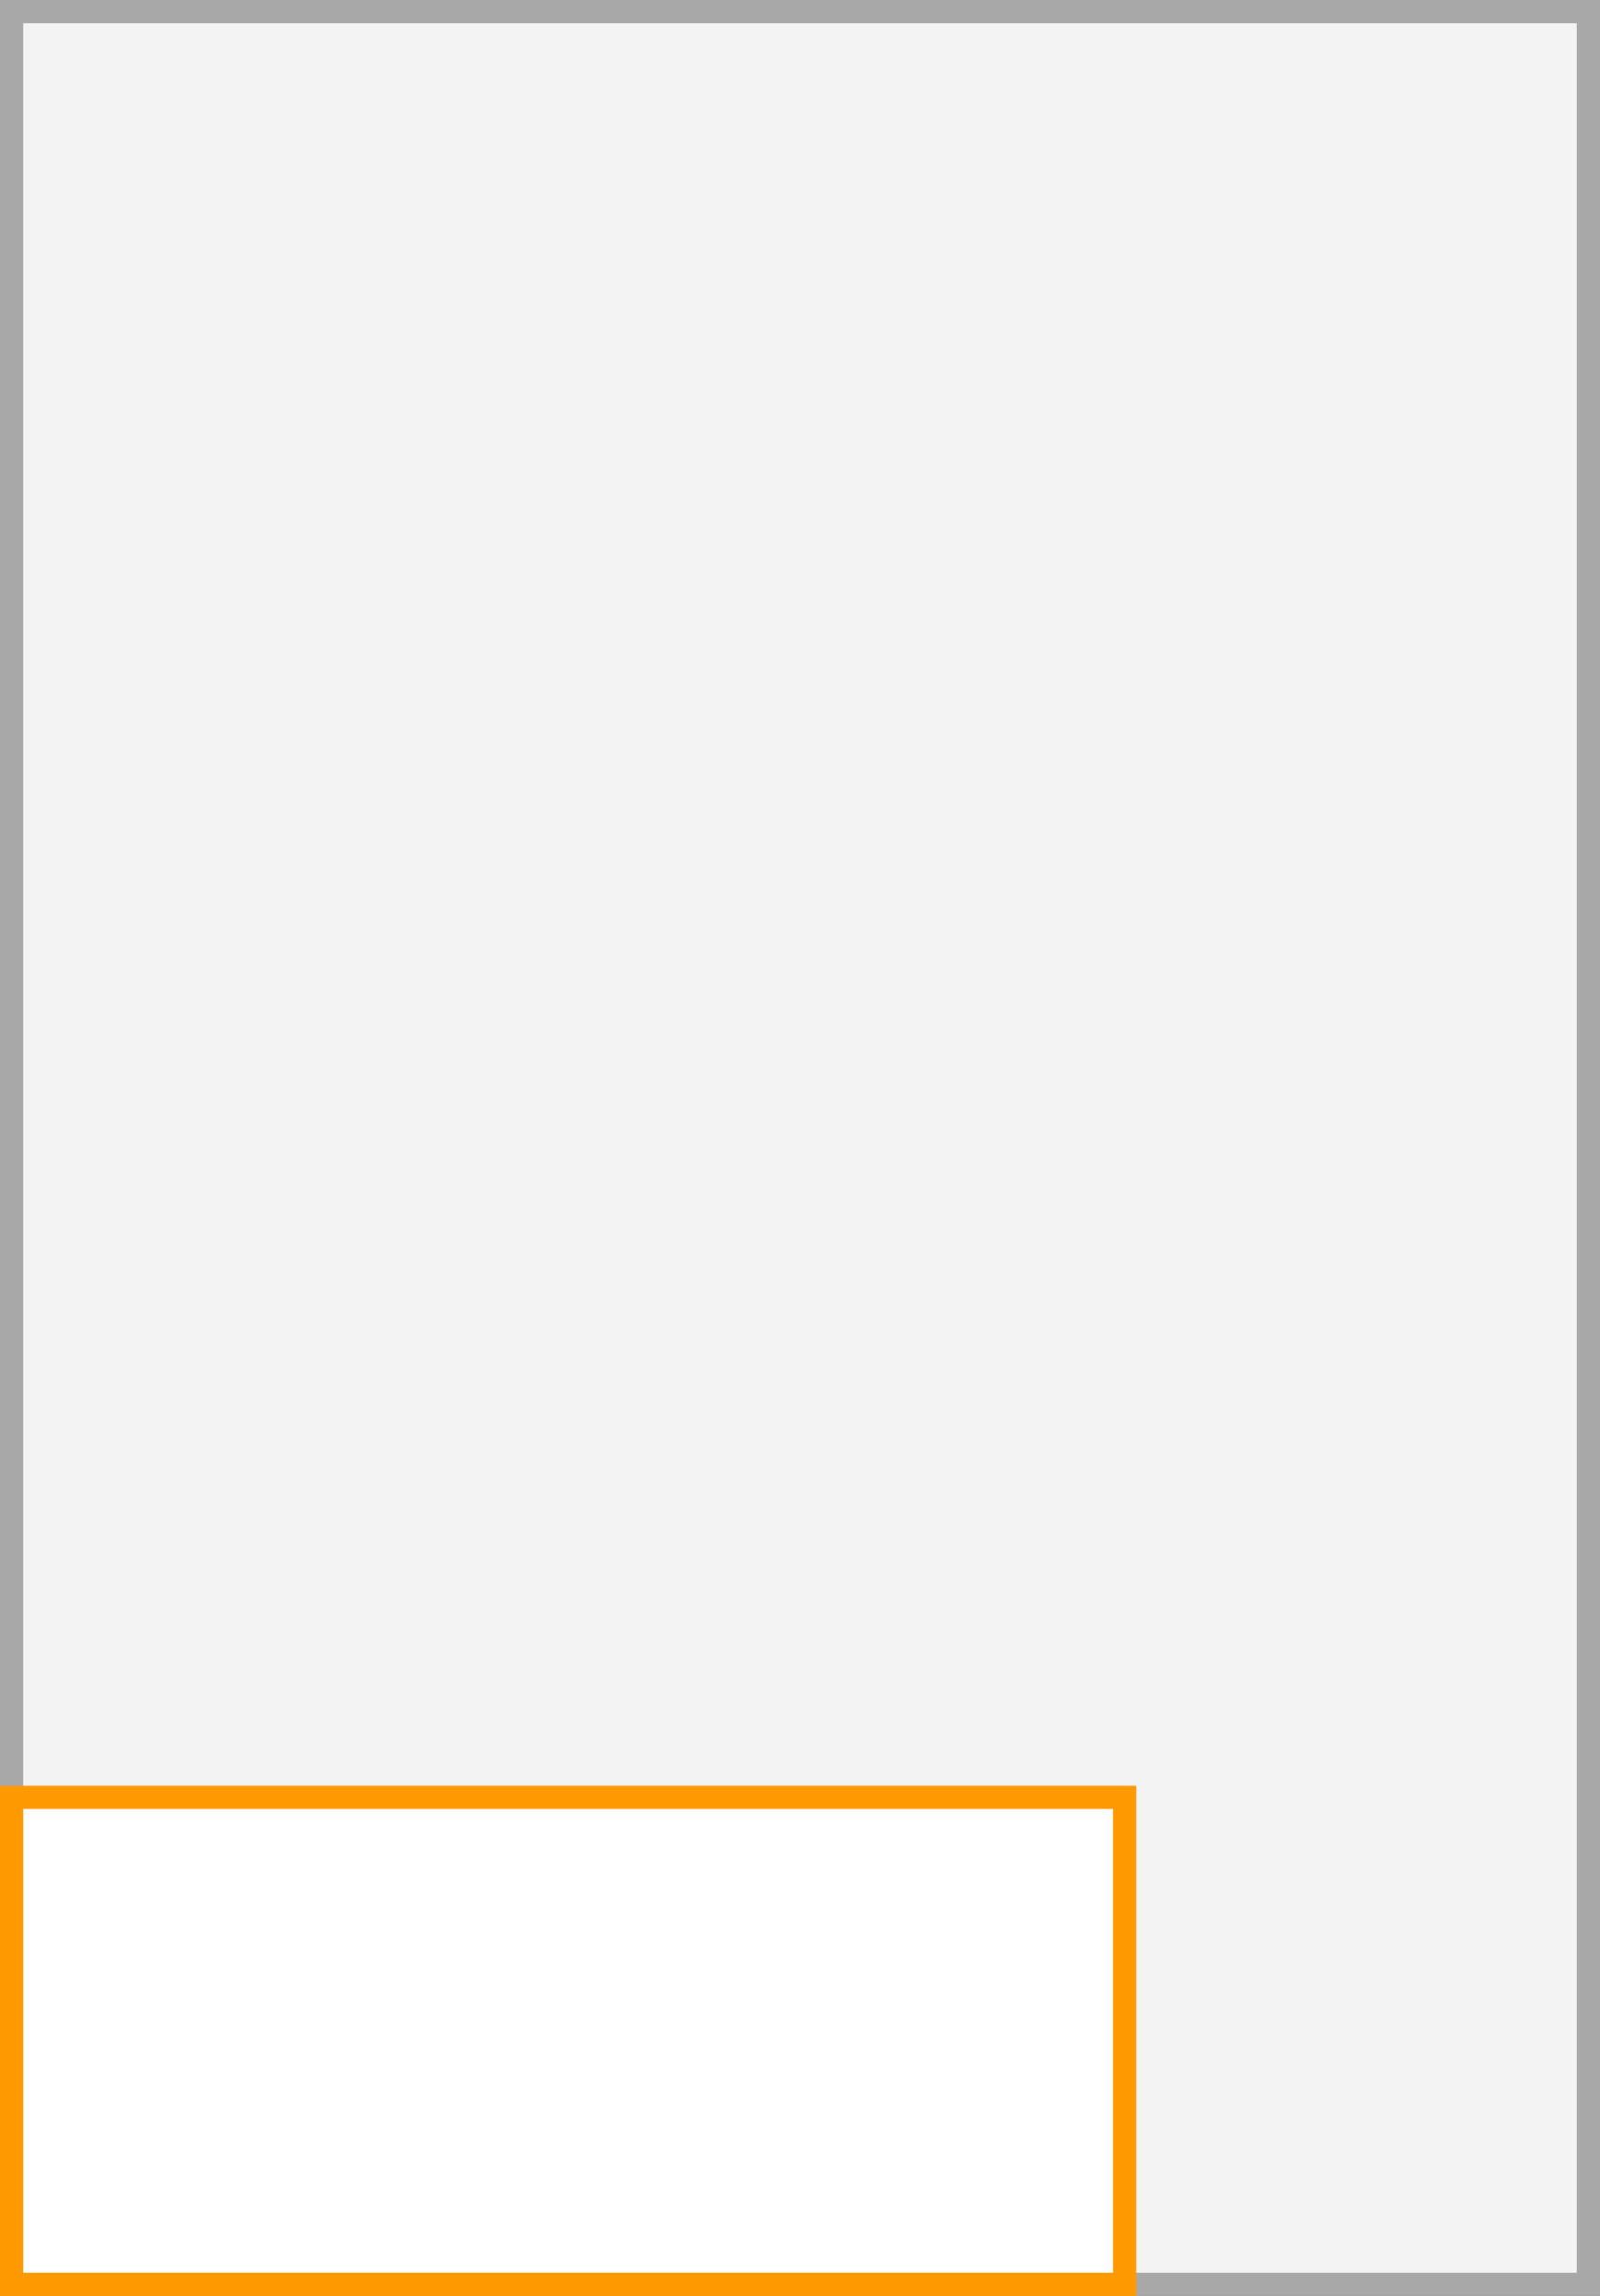
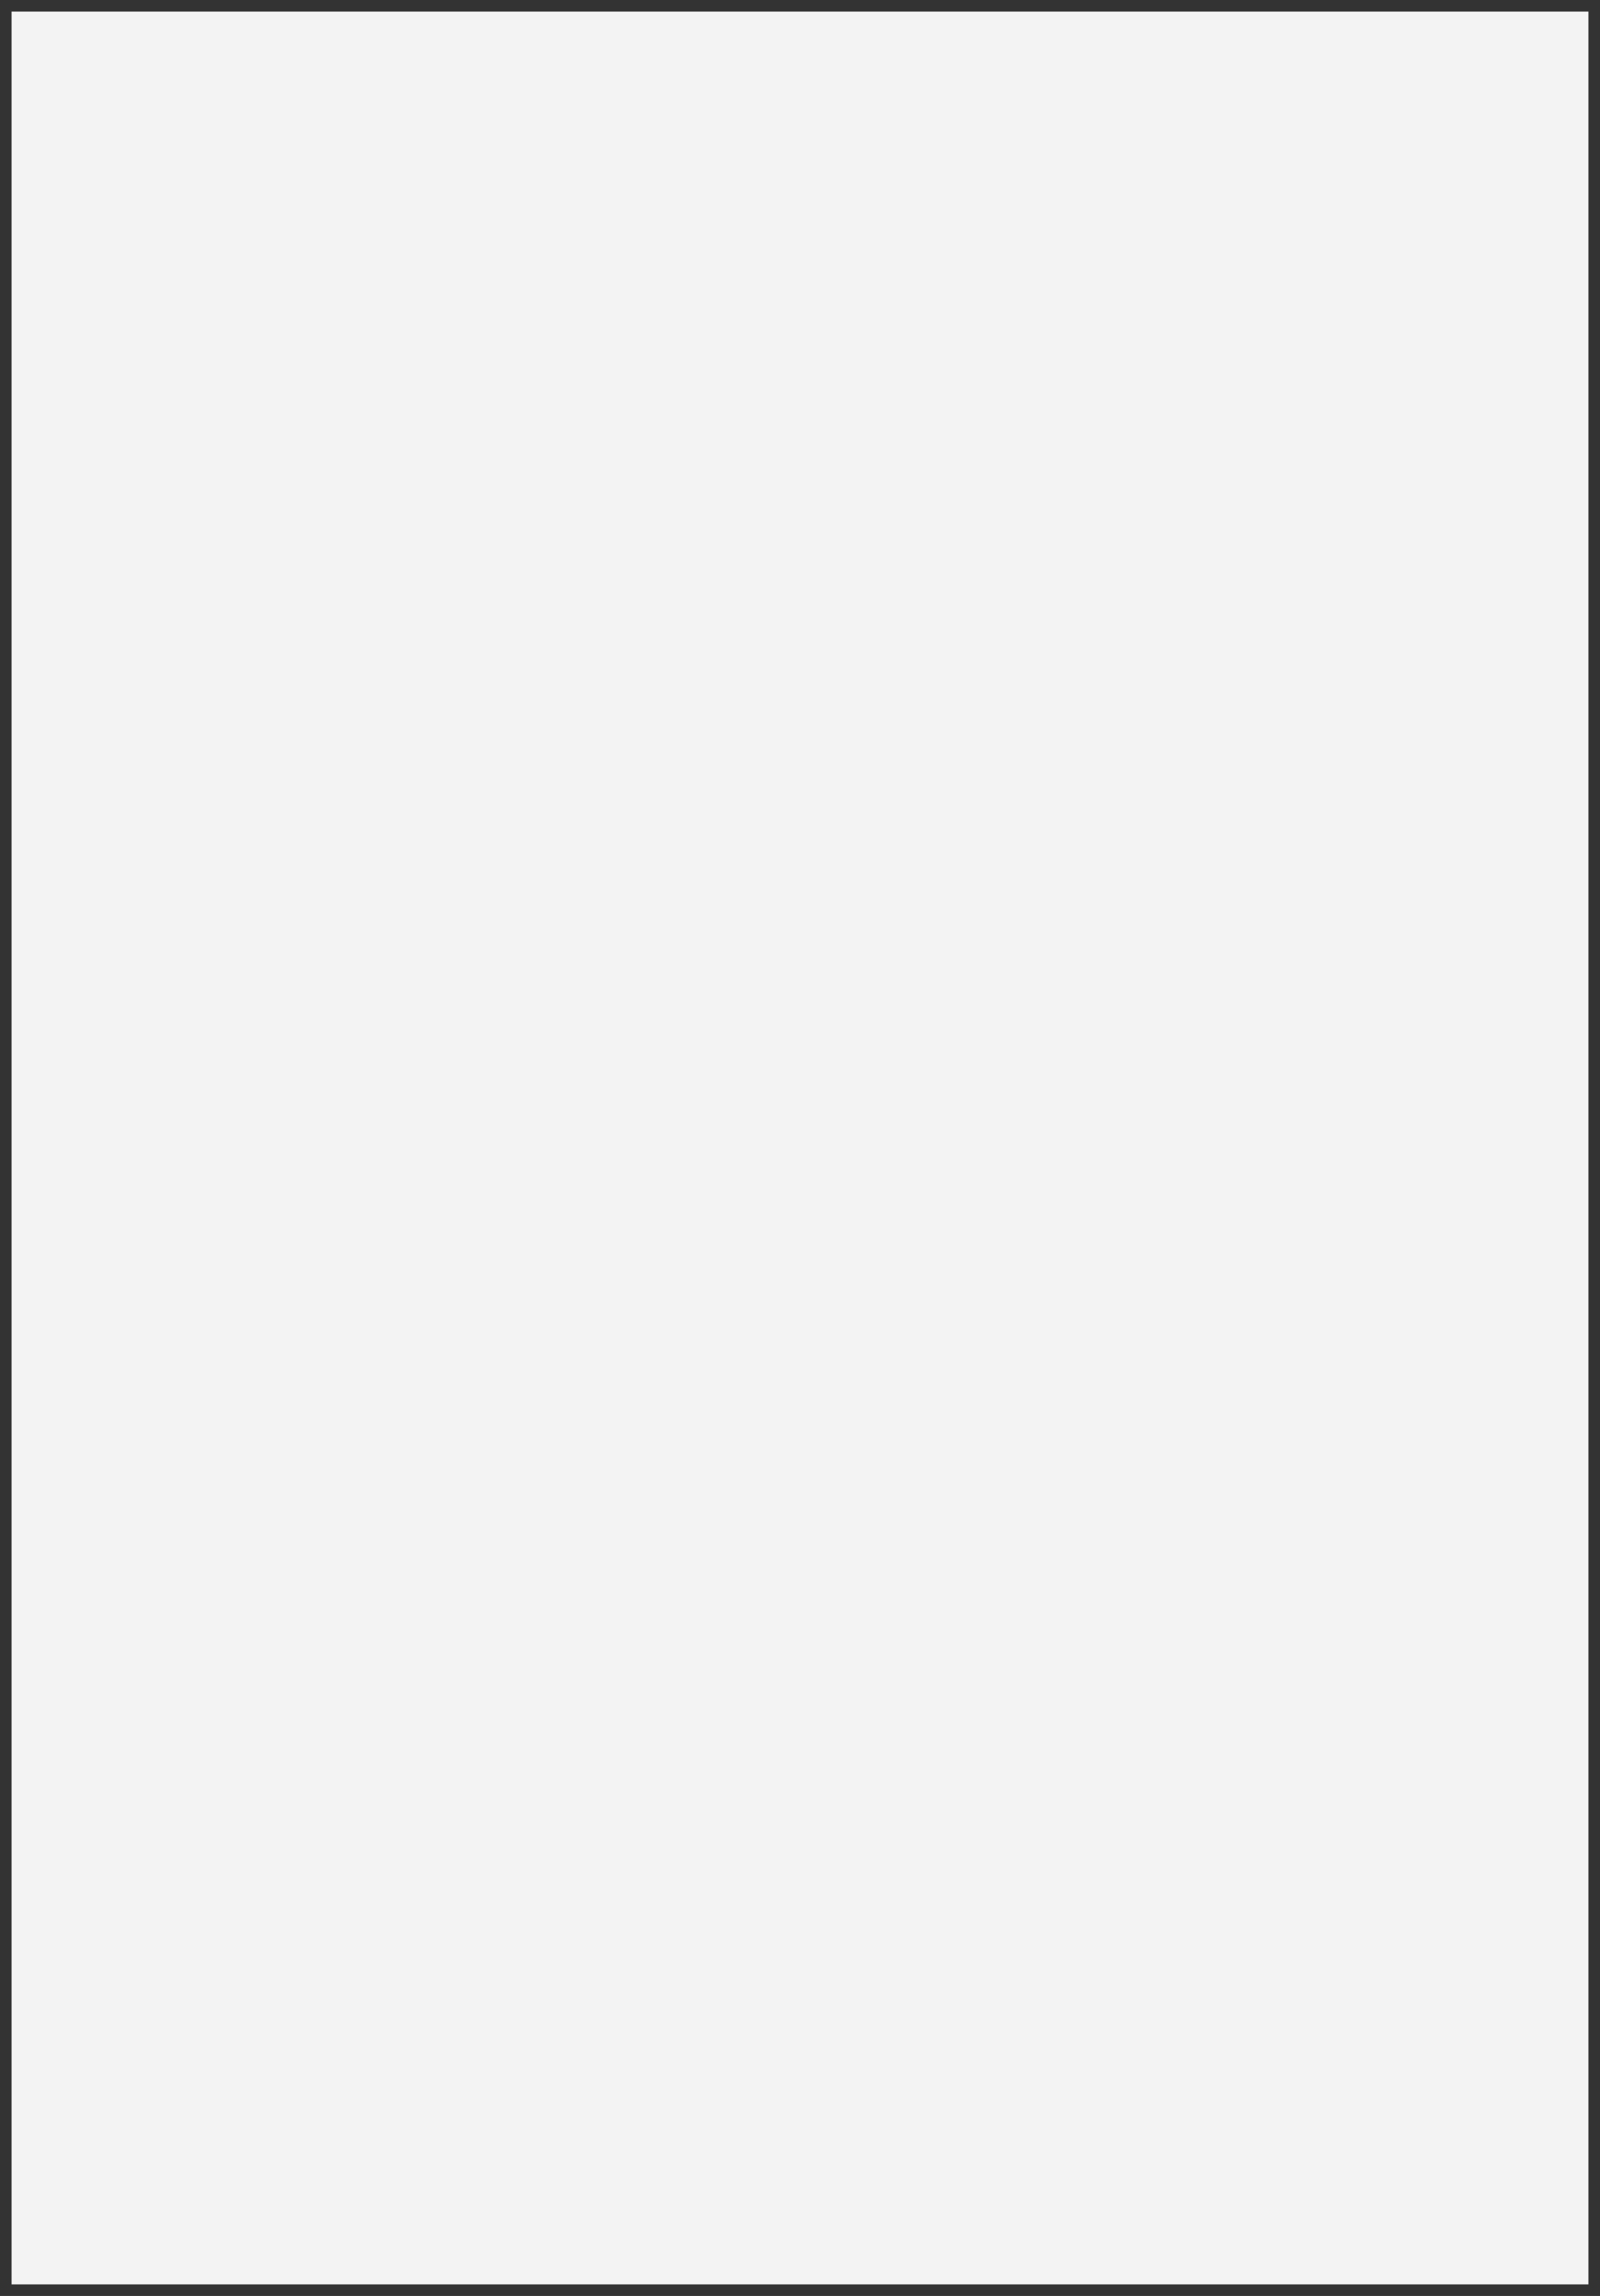
<svg xmlns="http://www.w3.org/2000/svg" id="b" width="69" height="99" viewBox="0 0 69 99">
  <rect x="0" y="0" width="69" height="99" fill="#333333" stroke="none" />
  <g id="c">
    <rect x=".5" y=".5" width="68" height="98" fill="#f3f3f3" />
-     <path d="M68,1v97H1V1h67M69,0H0v99h69V0h0Z" fill="#a8a8a8" />
-     <rect x=".5" y="77.5" width="48" height="21" fill="#fff" />
-     <path d="M48,78v20H1v-20h47M49,77H0v22h49v-22h0Z" fill="#f90" />
  </g>
</svg>